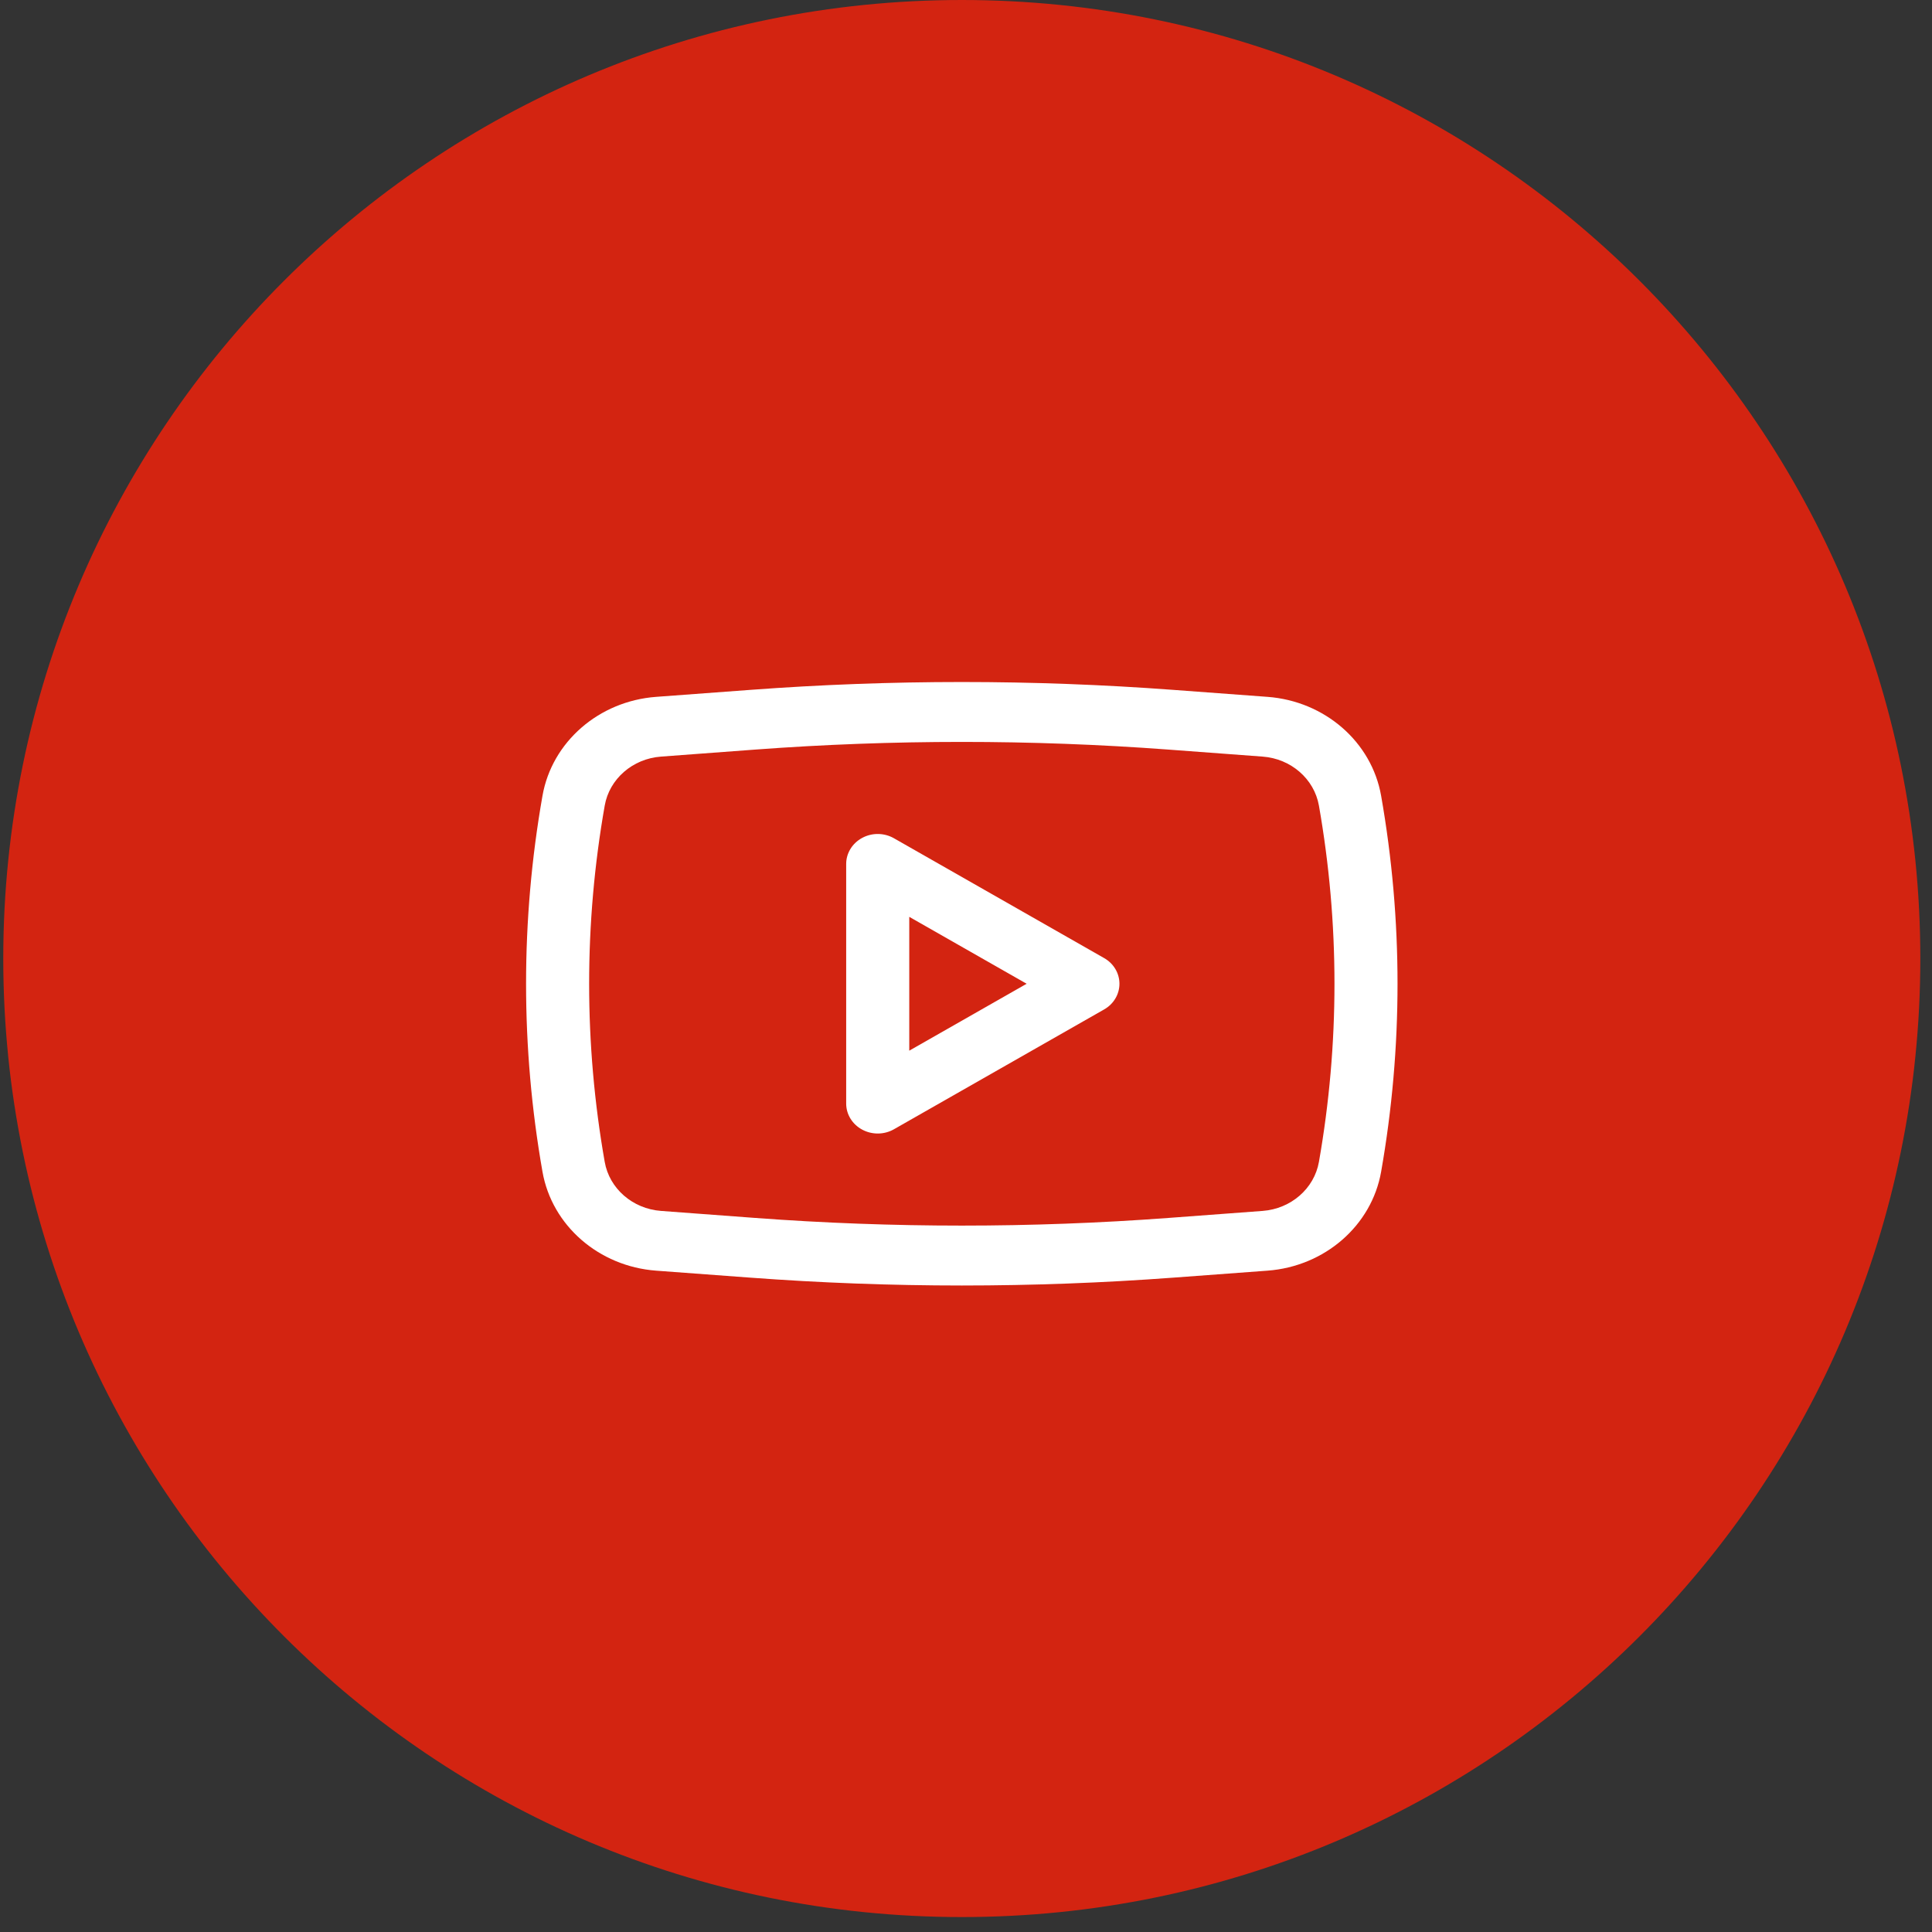
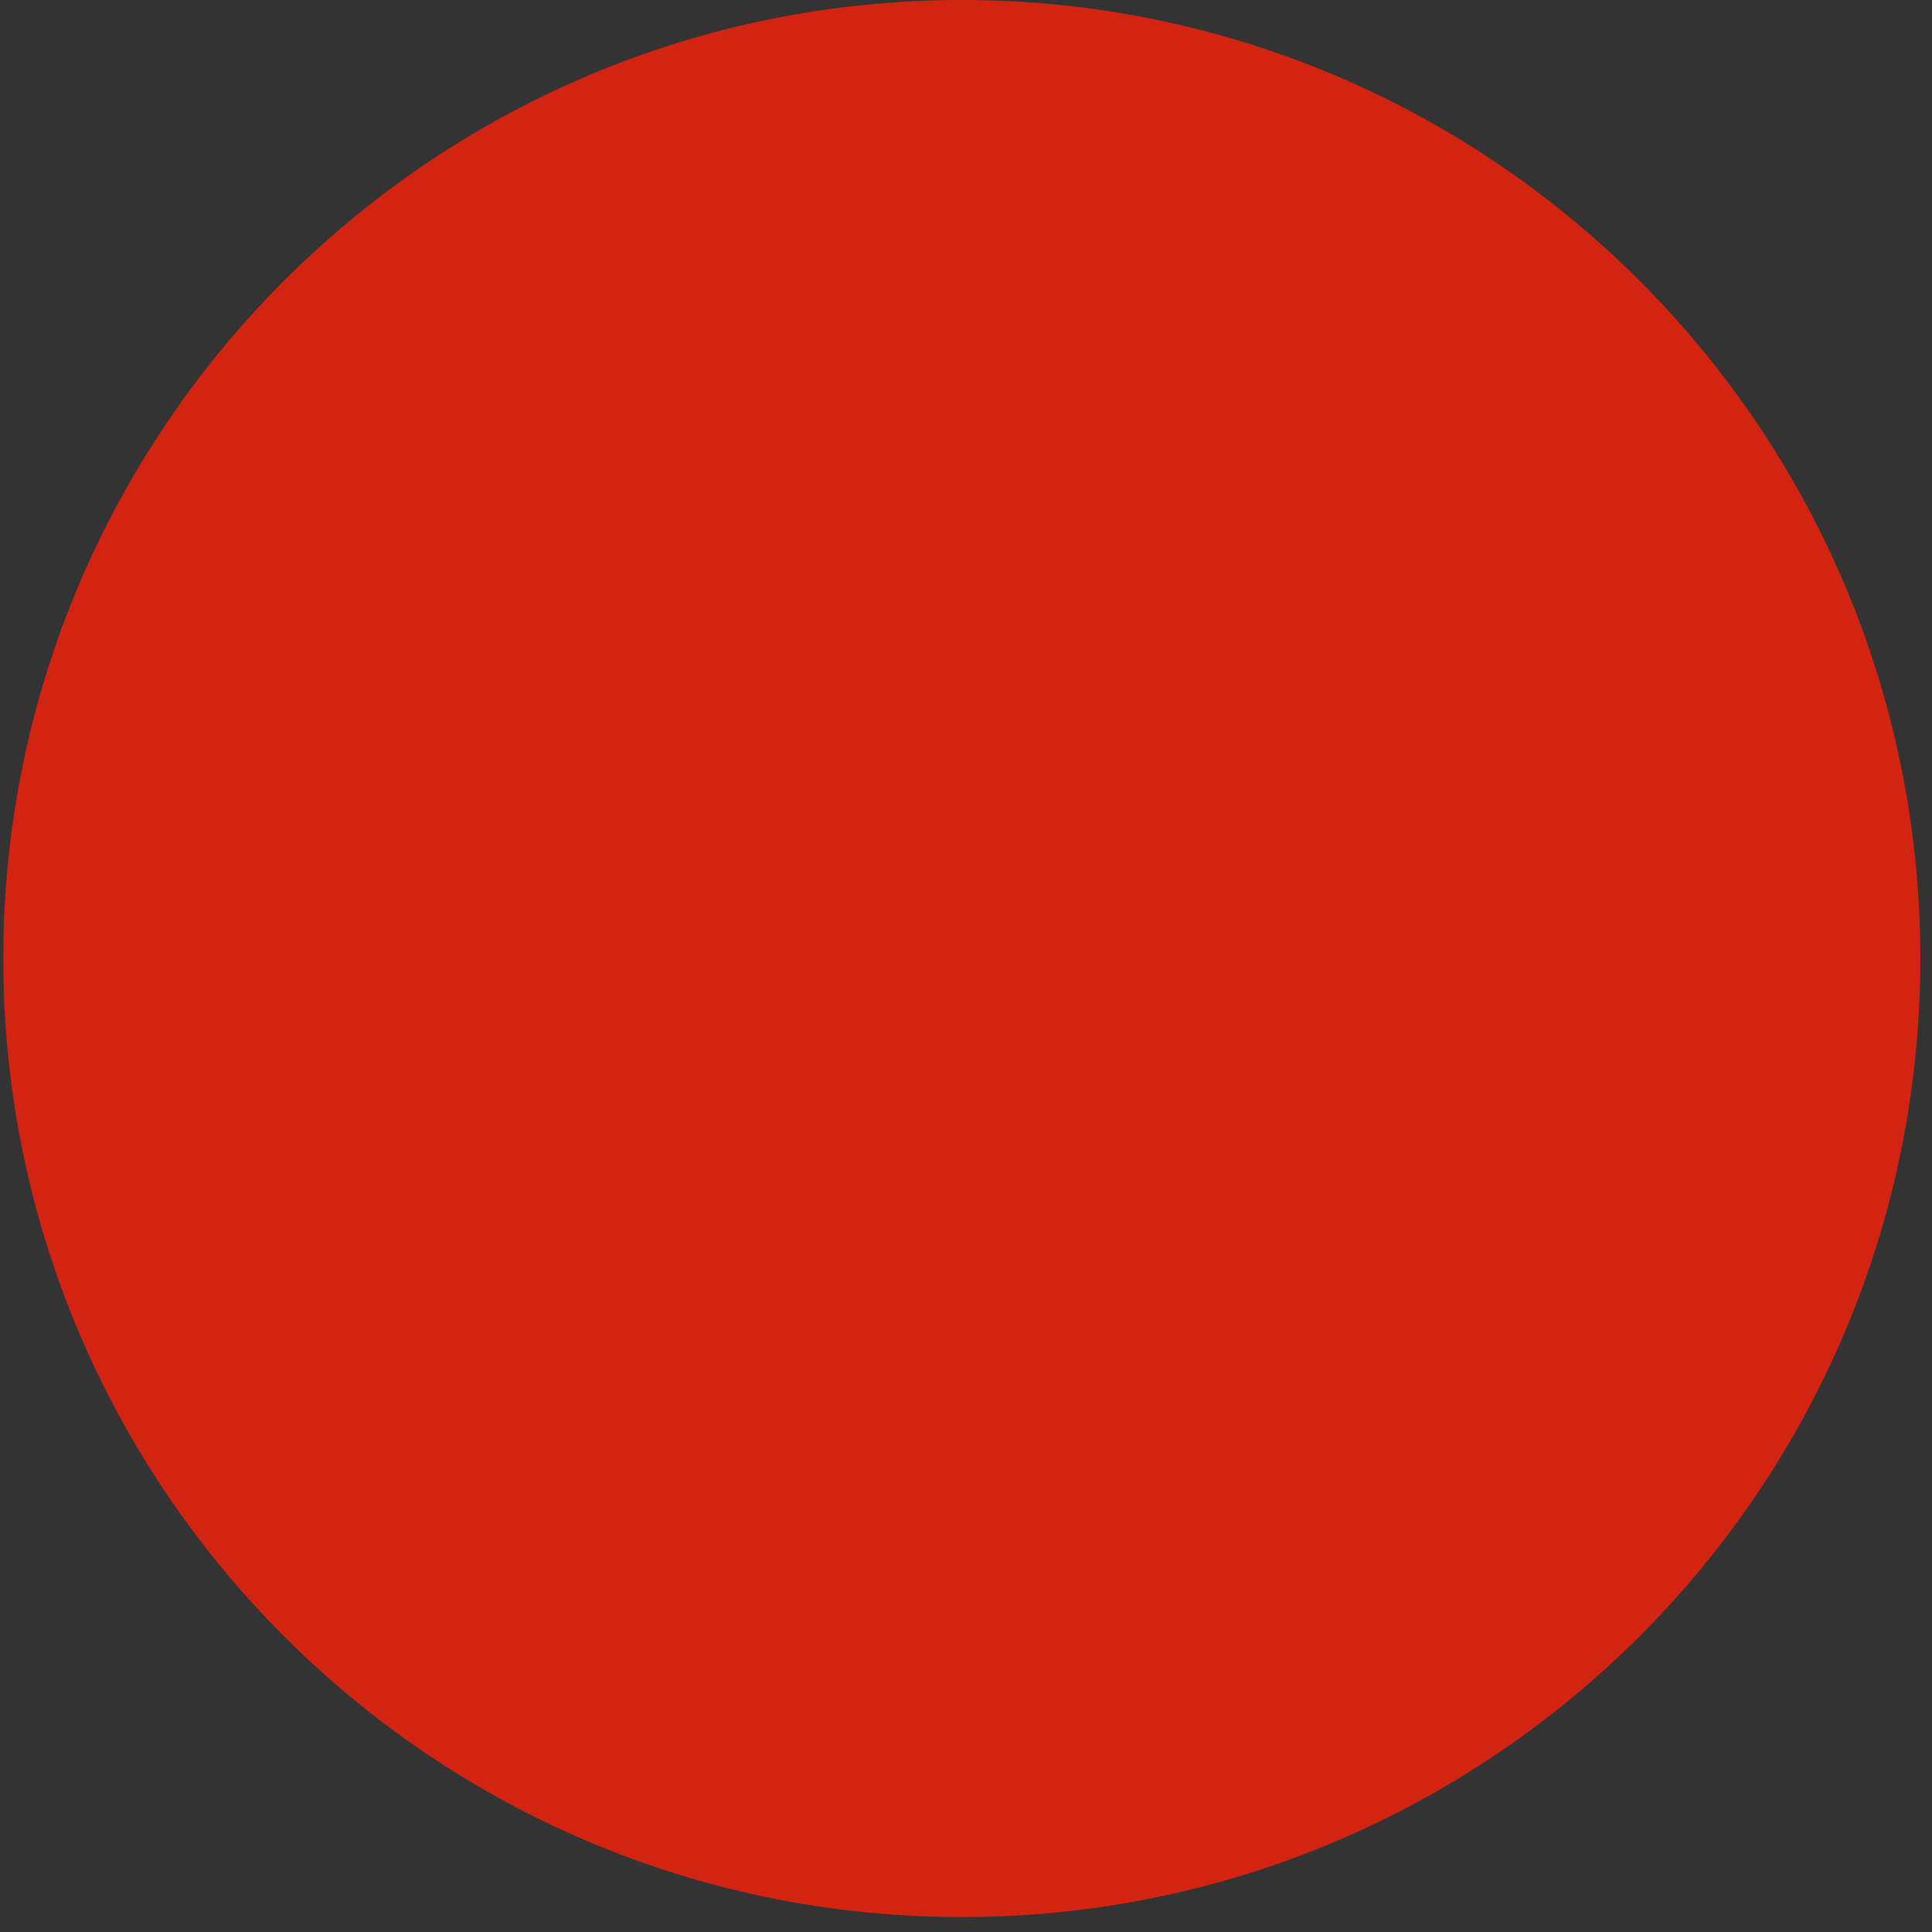
<svg xmlns="http://www.w3.org/2000/svg" width="52" height="52" viewBox="0 0 52 52" fill="none">
  <rect x="0" y="0" width="52" height="52" fill="#333333" stroke="none" />
  <path d="M51.686 25.799C51.686 40.047 40.136 51.598 25.887 51.598C11.639 51.598 0.088 40.047 0.088 25.799C0.088 11.551 11.639 0 25.887 0C40.136 0 51.686 11.551 51.686 25.799Z" fill="#D32411" />
-   <path fill-rule="evenodd" clip-rule="evenodd" d="M24.061 22.562C23.799 22.412 23.472 22.408 23.206 22.552C22.94 22.695 22.775 22.963 22.775 23.253V29.703C22.775 29.993 22.94 30.261 23.206 30.404C23.472 30.547 23.799 30.544 24.061 30.394L29.718 27.169C29.974 27.024 30.13 26.761 30.13 26.478C30.13 26.195 29.974 25.932 29.718 25.787L24.061 22.562ZM27.632 26.478L24.473 28.279V24.677L27.632 26.478Z" fill="white" />
-   <path fill-rule="evenodd" clip-rule="evenodd" d="M31.579 18.568C27.79 18.286 23.984 18.286 20.195 18.568L17.659 18.756C16.118 18.871 14.856 19.968 14.601 21.418C14.012 24.768 14.012 28.188 14.601 31.538C14.856 32.987 16.118 34.085 17.659 34.2L20.195 34.388C23.984 34.67 27.79 34.67 31.579 34.388L34.115 34.2C35.657 34.085 36.918 32.987 37.173 31.538C37.762 28.188 37.762 24.768 37.173 21.418C36.918 19.968 35.657 18.871 34.115 18.756L31.579 18.568ZM20.327 20.175C24.028 19.9 27.746 19.9 31.447 20.175L33.983 20.364C34.747 20.42 35.372 20.965 35.499 21.683C36.057 24.858 36.057 28.098 35.499 31.273C35.372 31.991 34.747 32.535 33.983 32.592L31.447 32.781C27.746 33.056 24.028 33.056 20.327 32.781L17.792 32.592C17.027 32.535 16.402 31.991 16.276 31.273C15.717 28.098 15.717 24.858 16.276 21.683C16.402 20.965 17.027 20.42 17.792 20.364L20.327 20.175Z" fill="white" />
</svg>